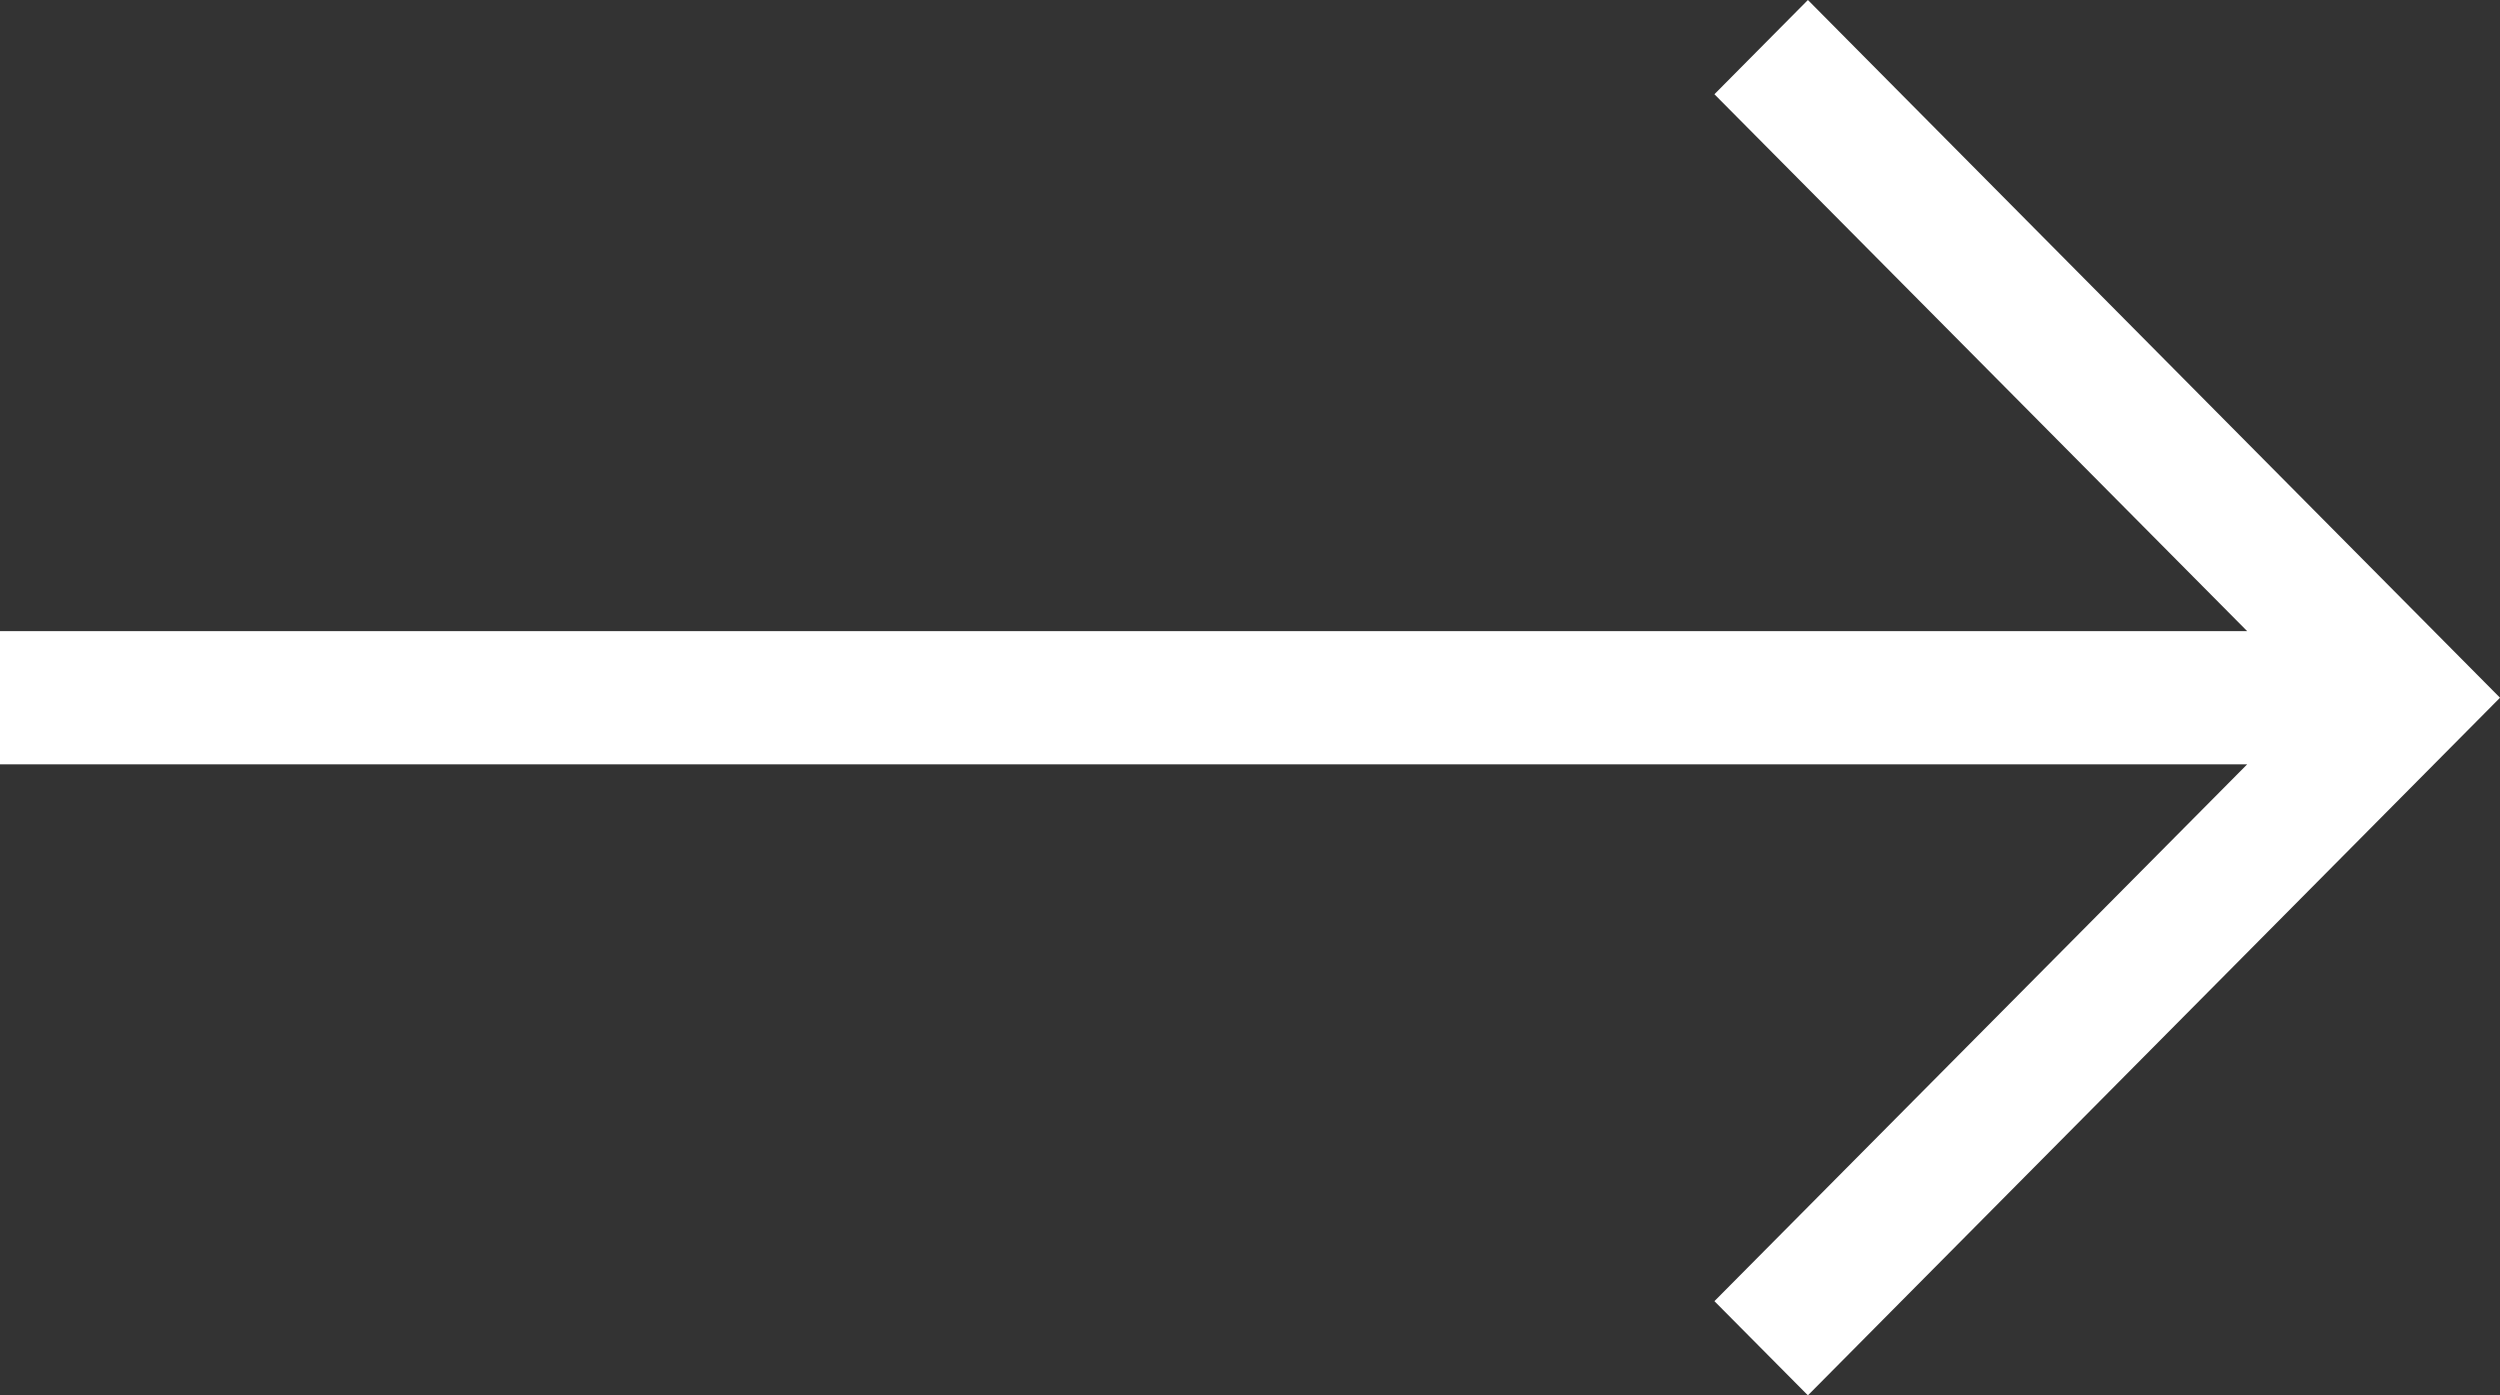
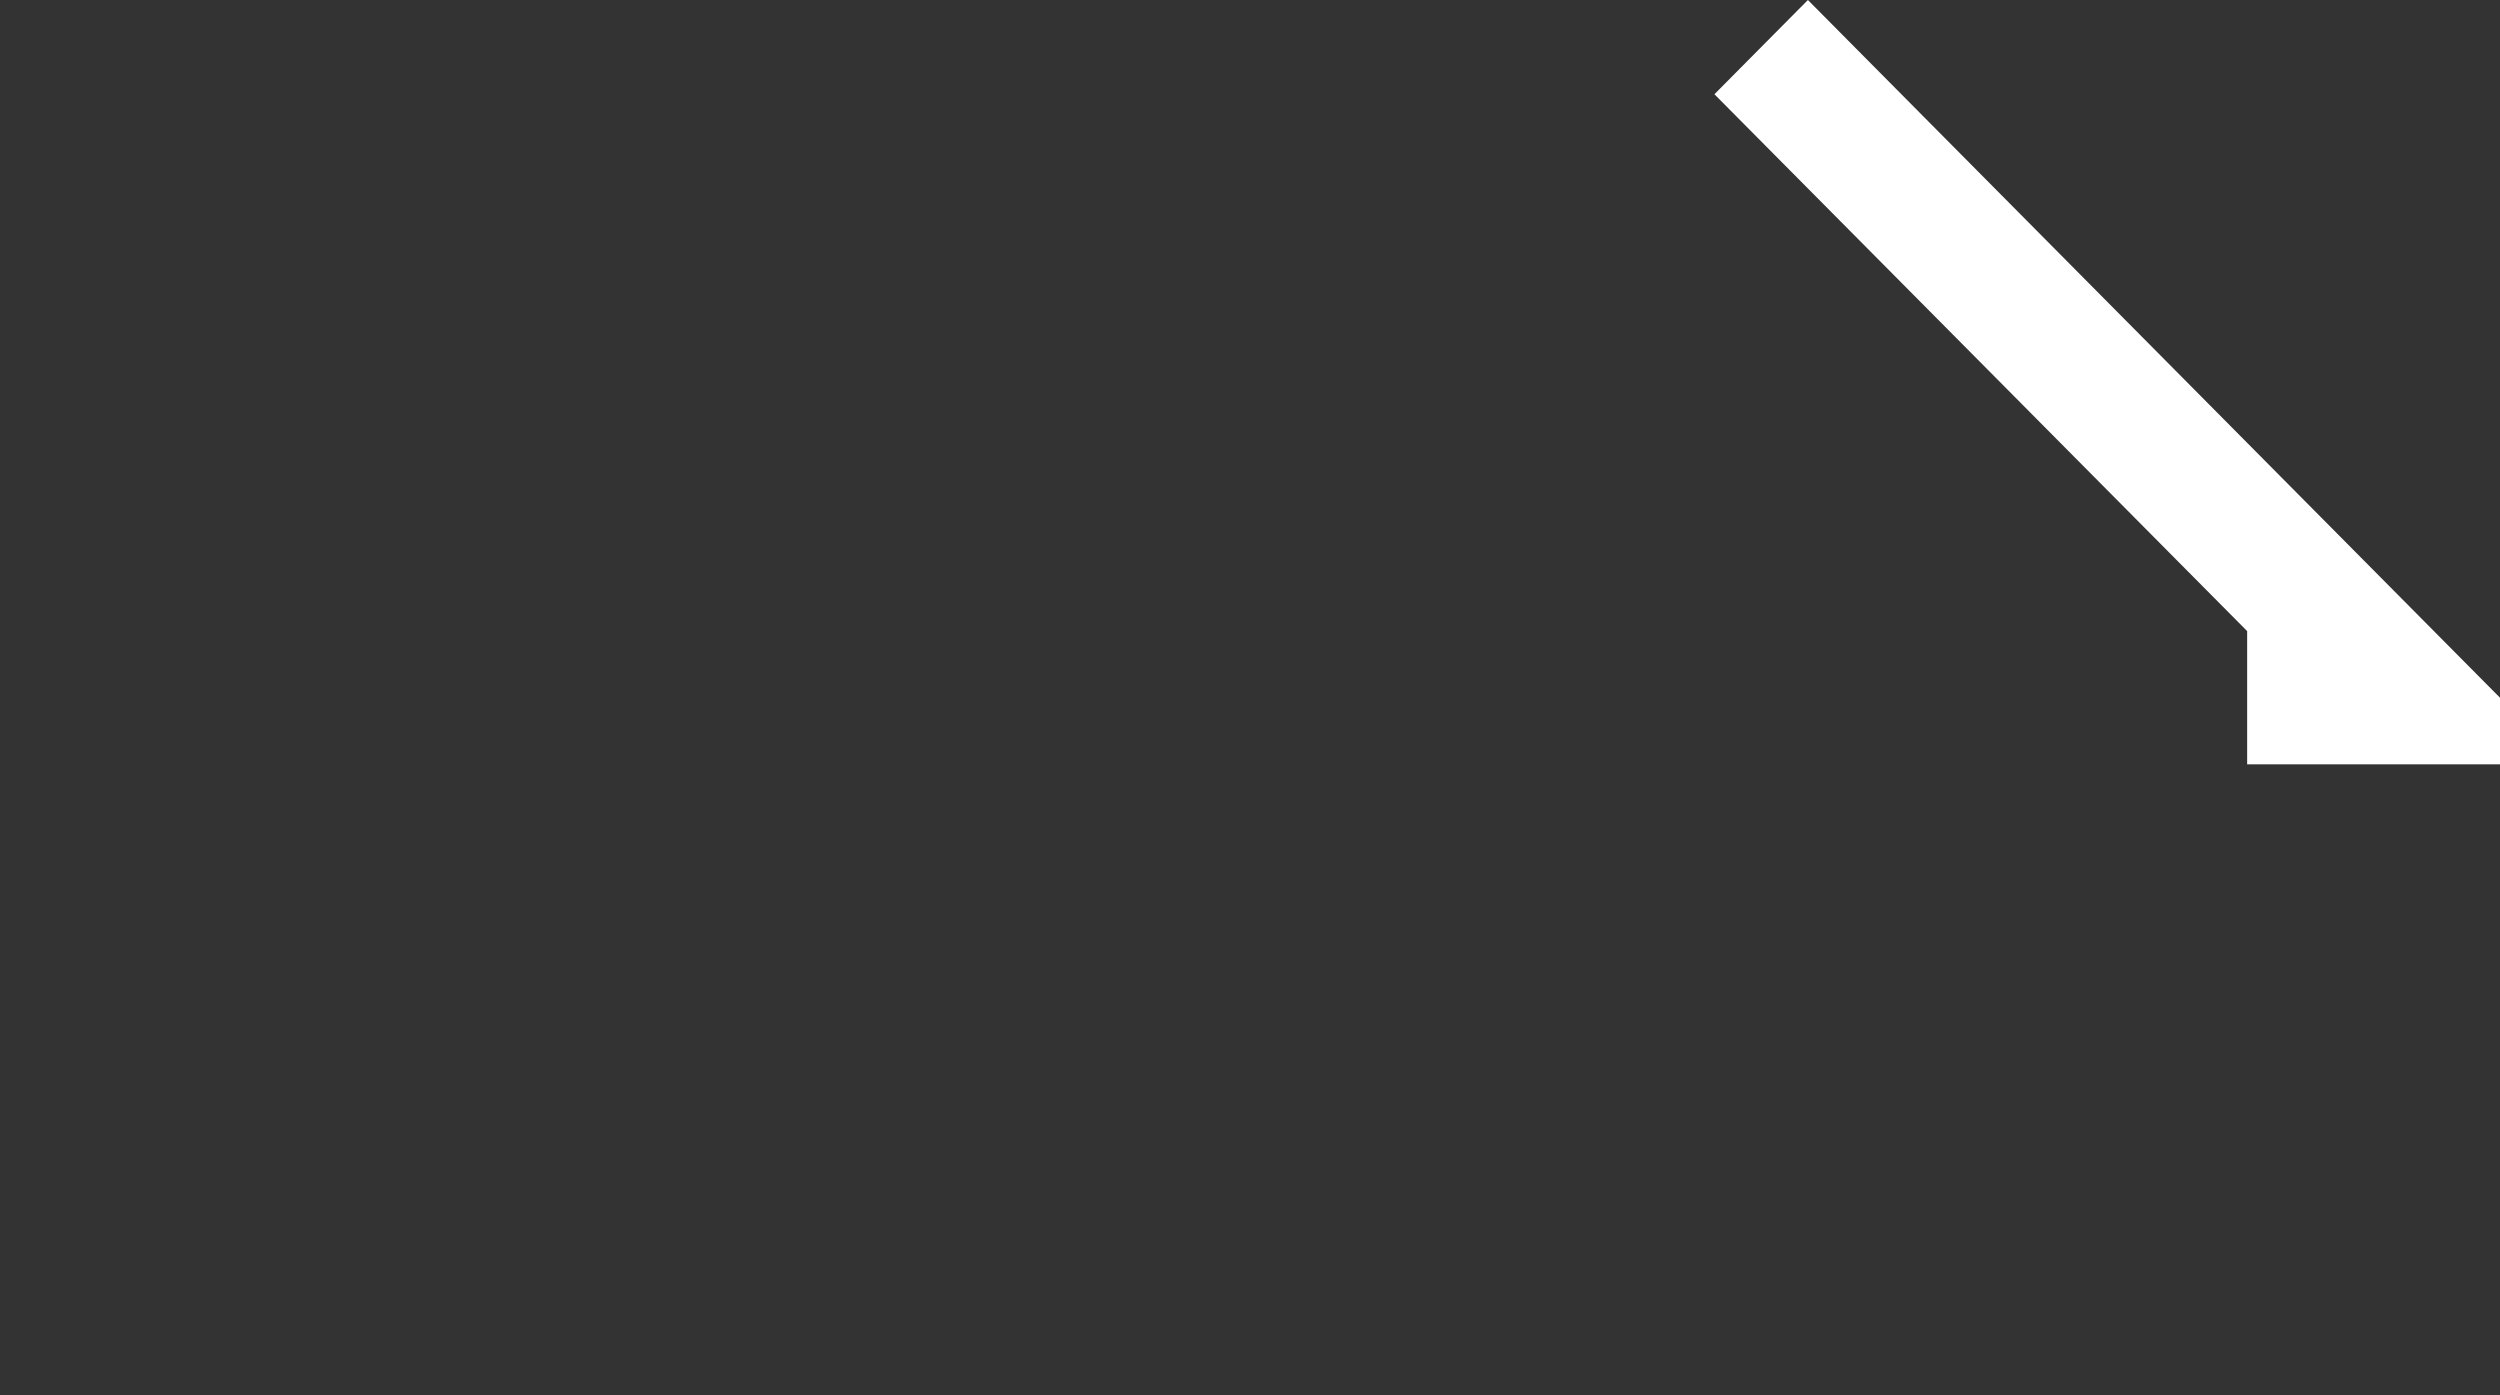
<svg xmlns="http://www.w3.org/2000/svg" width="43" height="24">
  <rect width="100%" height="100%" fill="#333333" stroke="none" />
  <g id="charis_home" stroke="none" stroke-width="1" fill="none" fill-rule="evenodd">
-     <path d="M747.096 1832l-1.608 1.621 9.163 9.234H716v2.292h38.651l-9.163 9.233 1.608 1.62L759 1844.001z" transform="translate(-716 -1832)" fill="#FFF" id="Fill-1" />
+     <path d="M747.096 1832l-1.608 1.621 9.163 9.234v2.292h38.651l-9.163 9.233 1.608 1.62L759 1844.001z" transform="translate(-716 -1832)" fill="#FFF" id="Fill-1" />
  </g>
</svg>